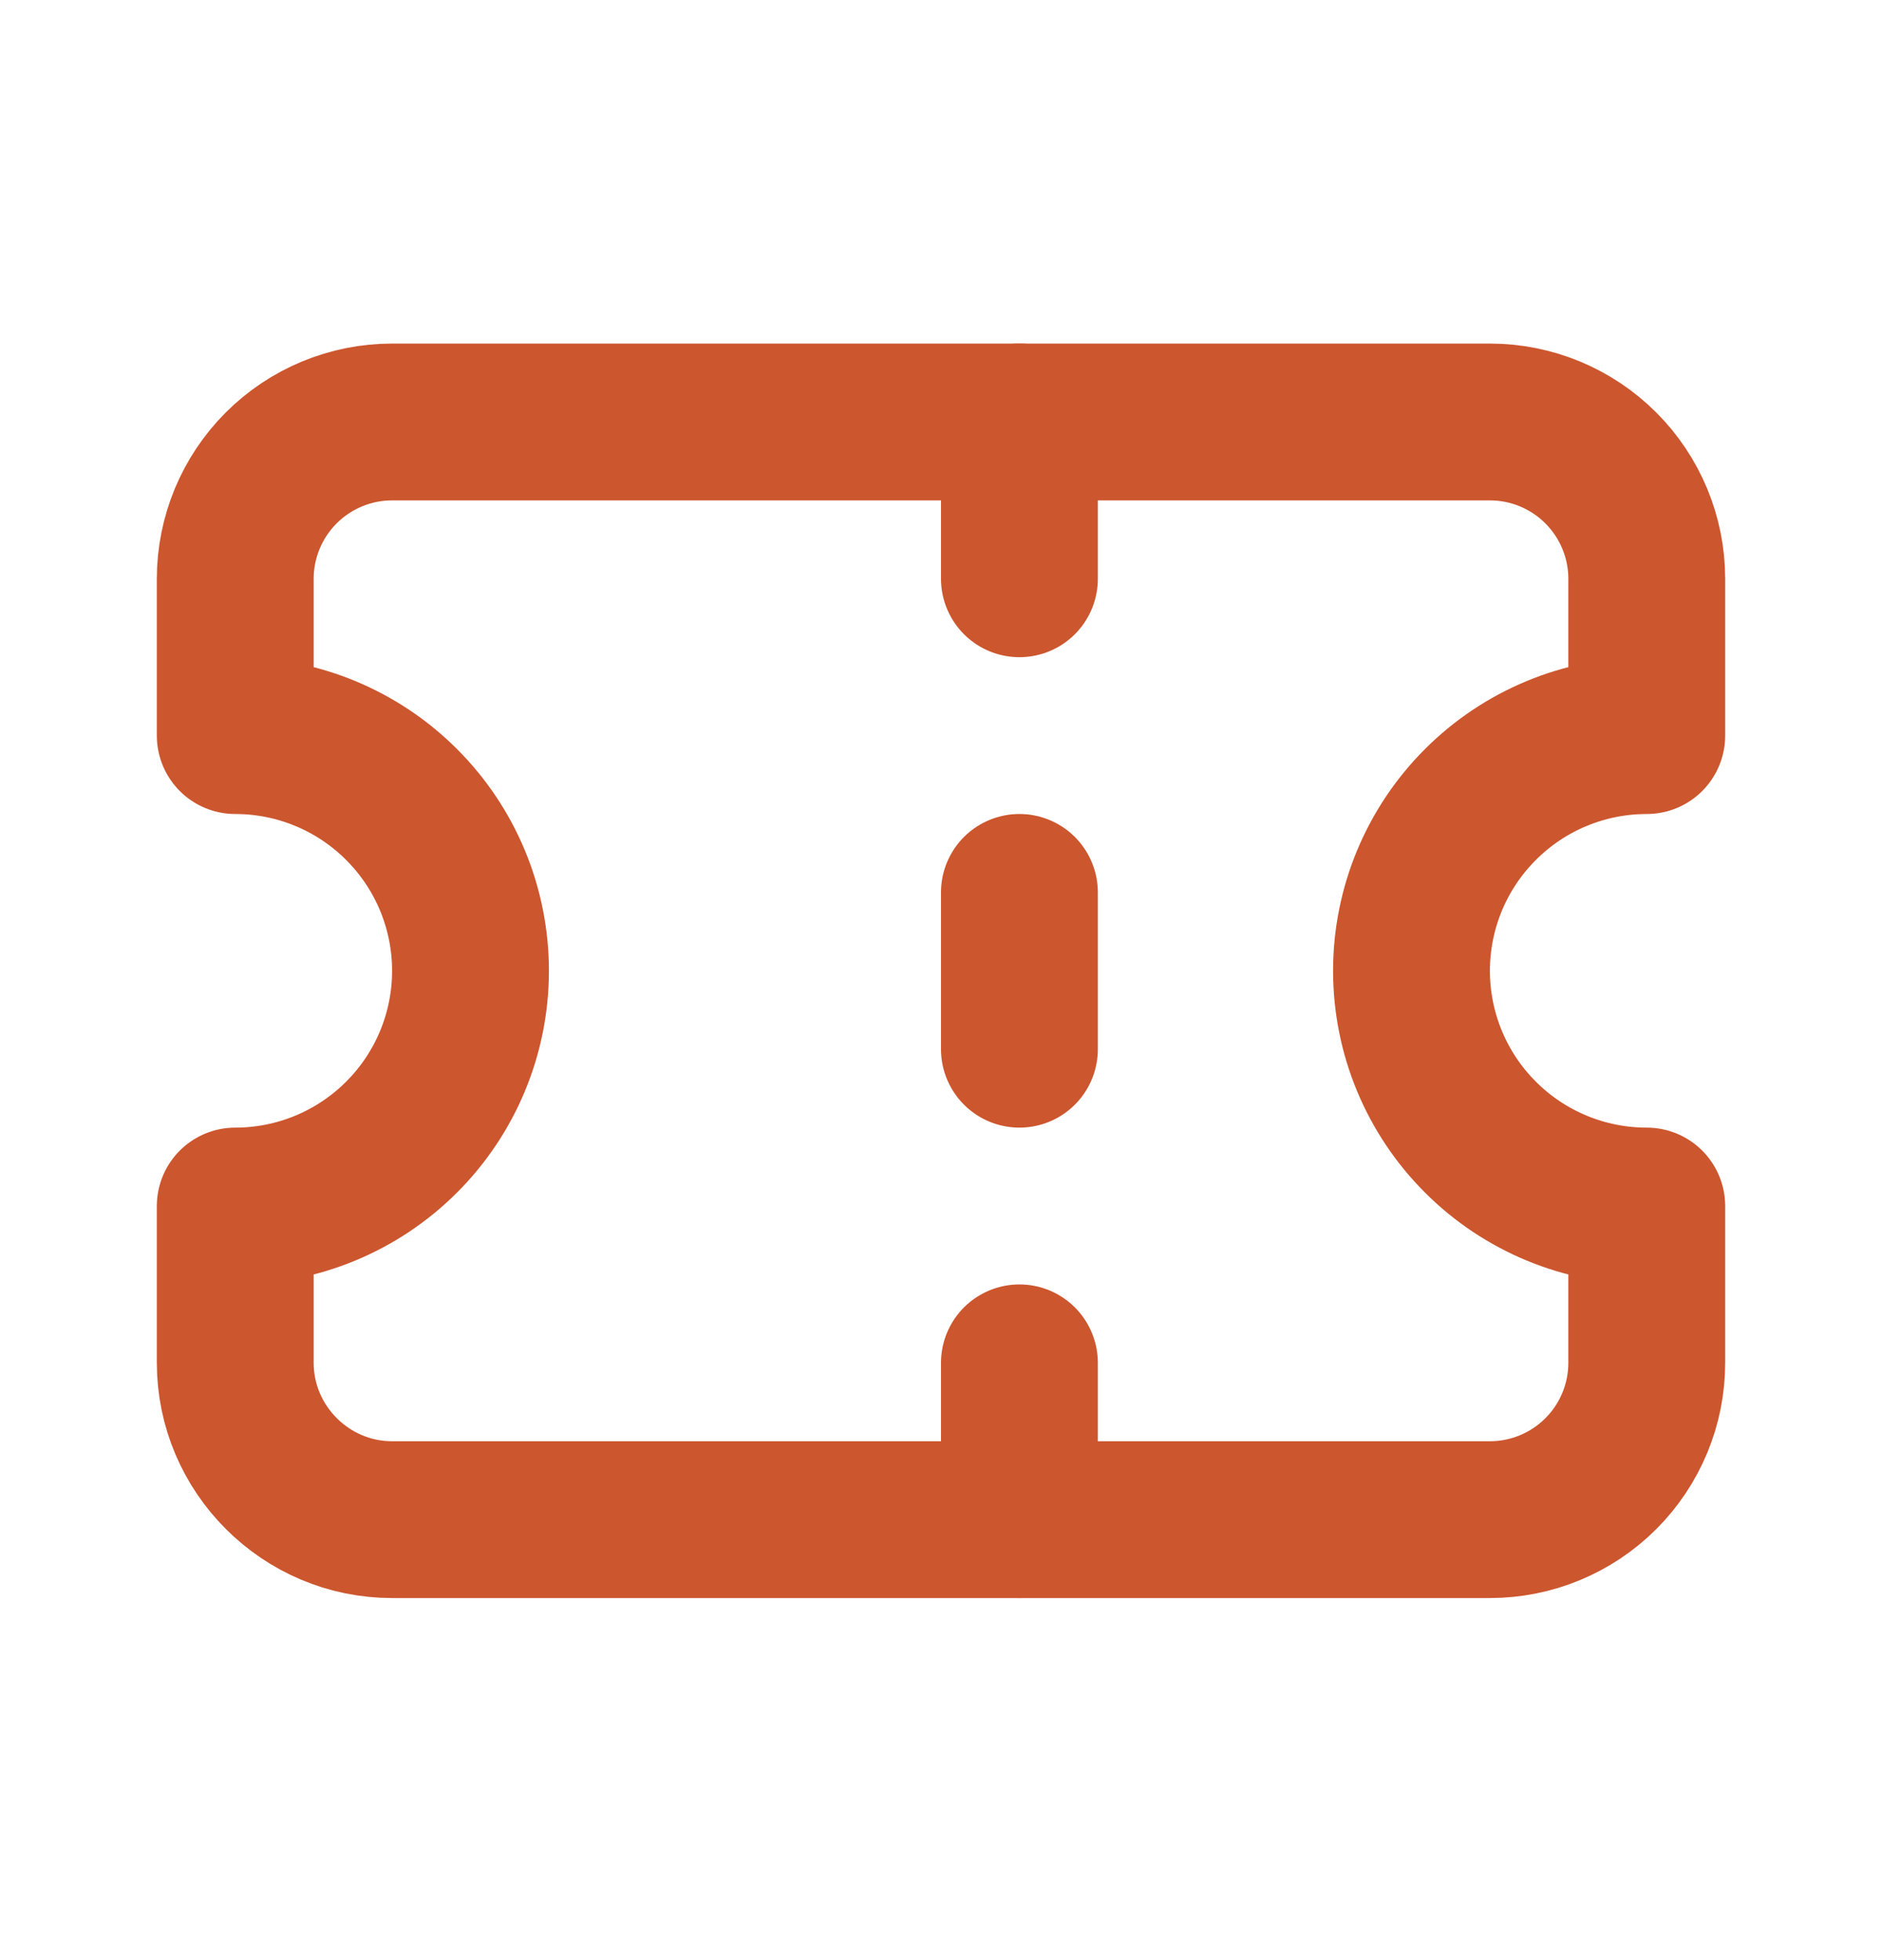
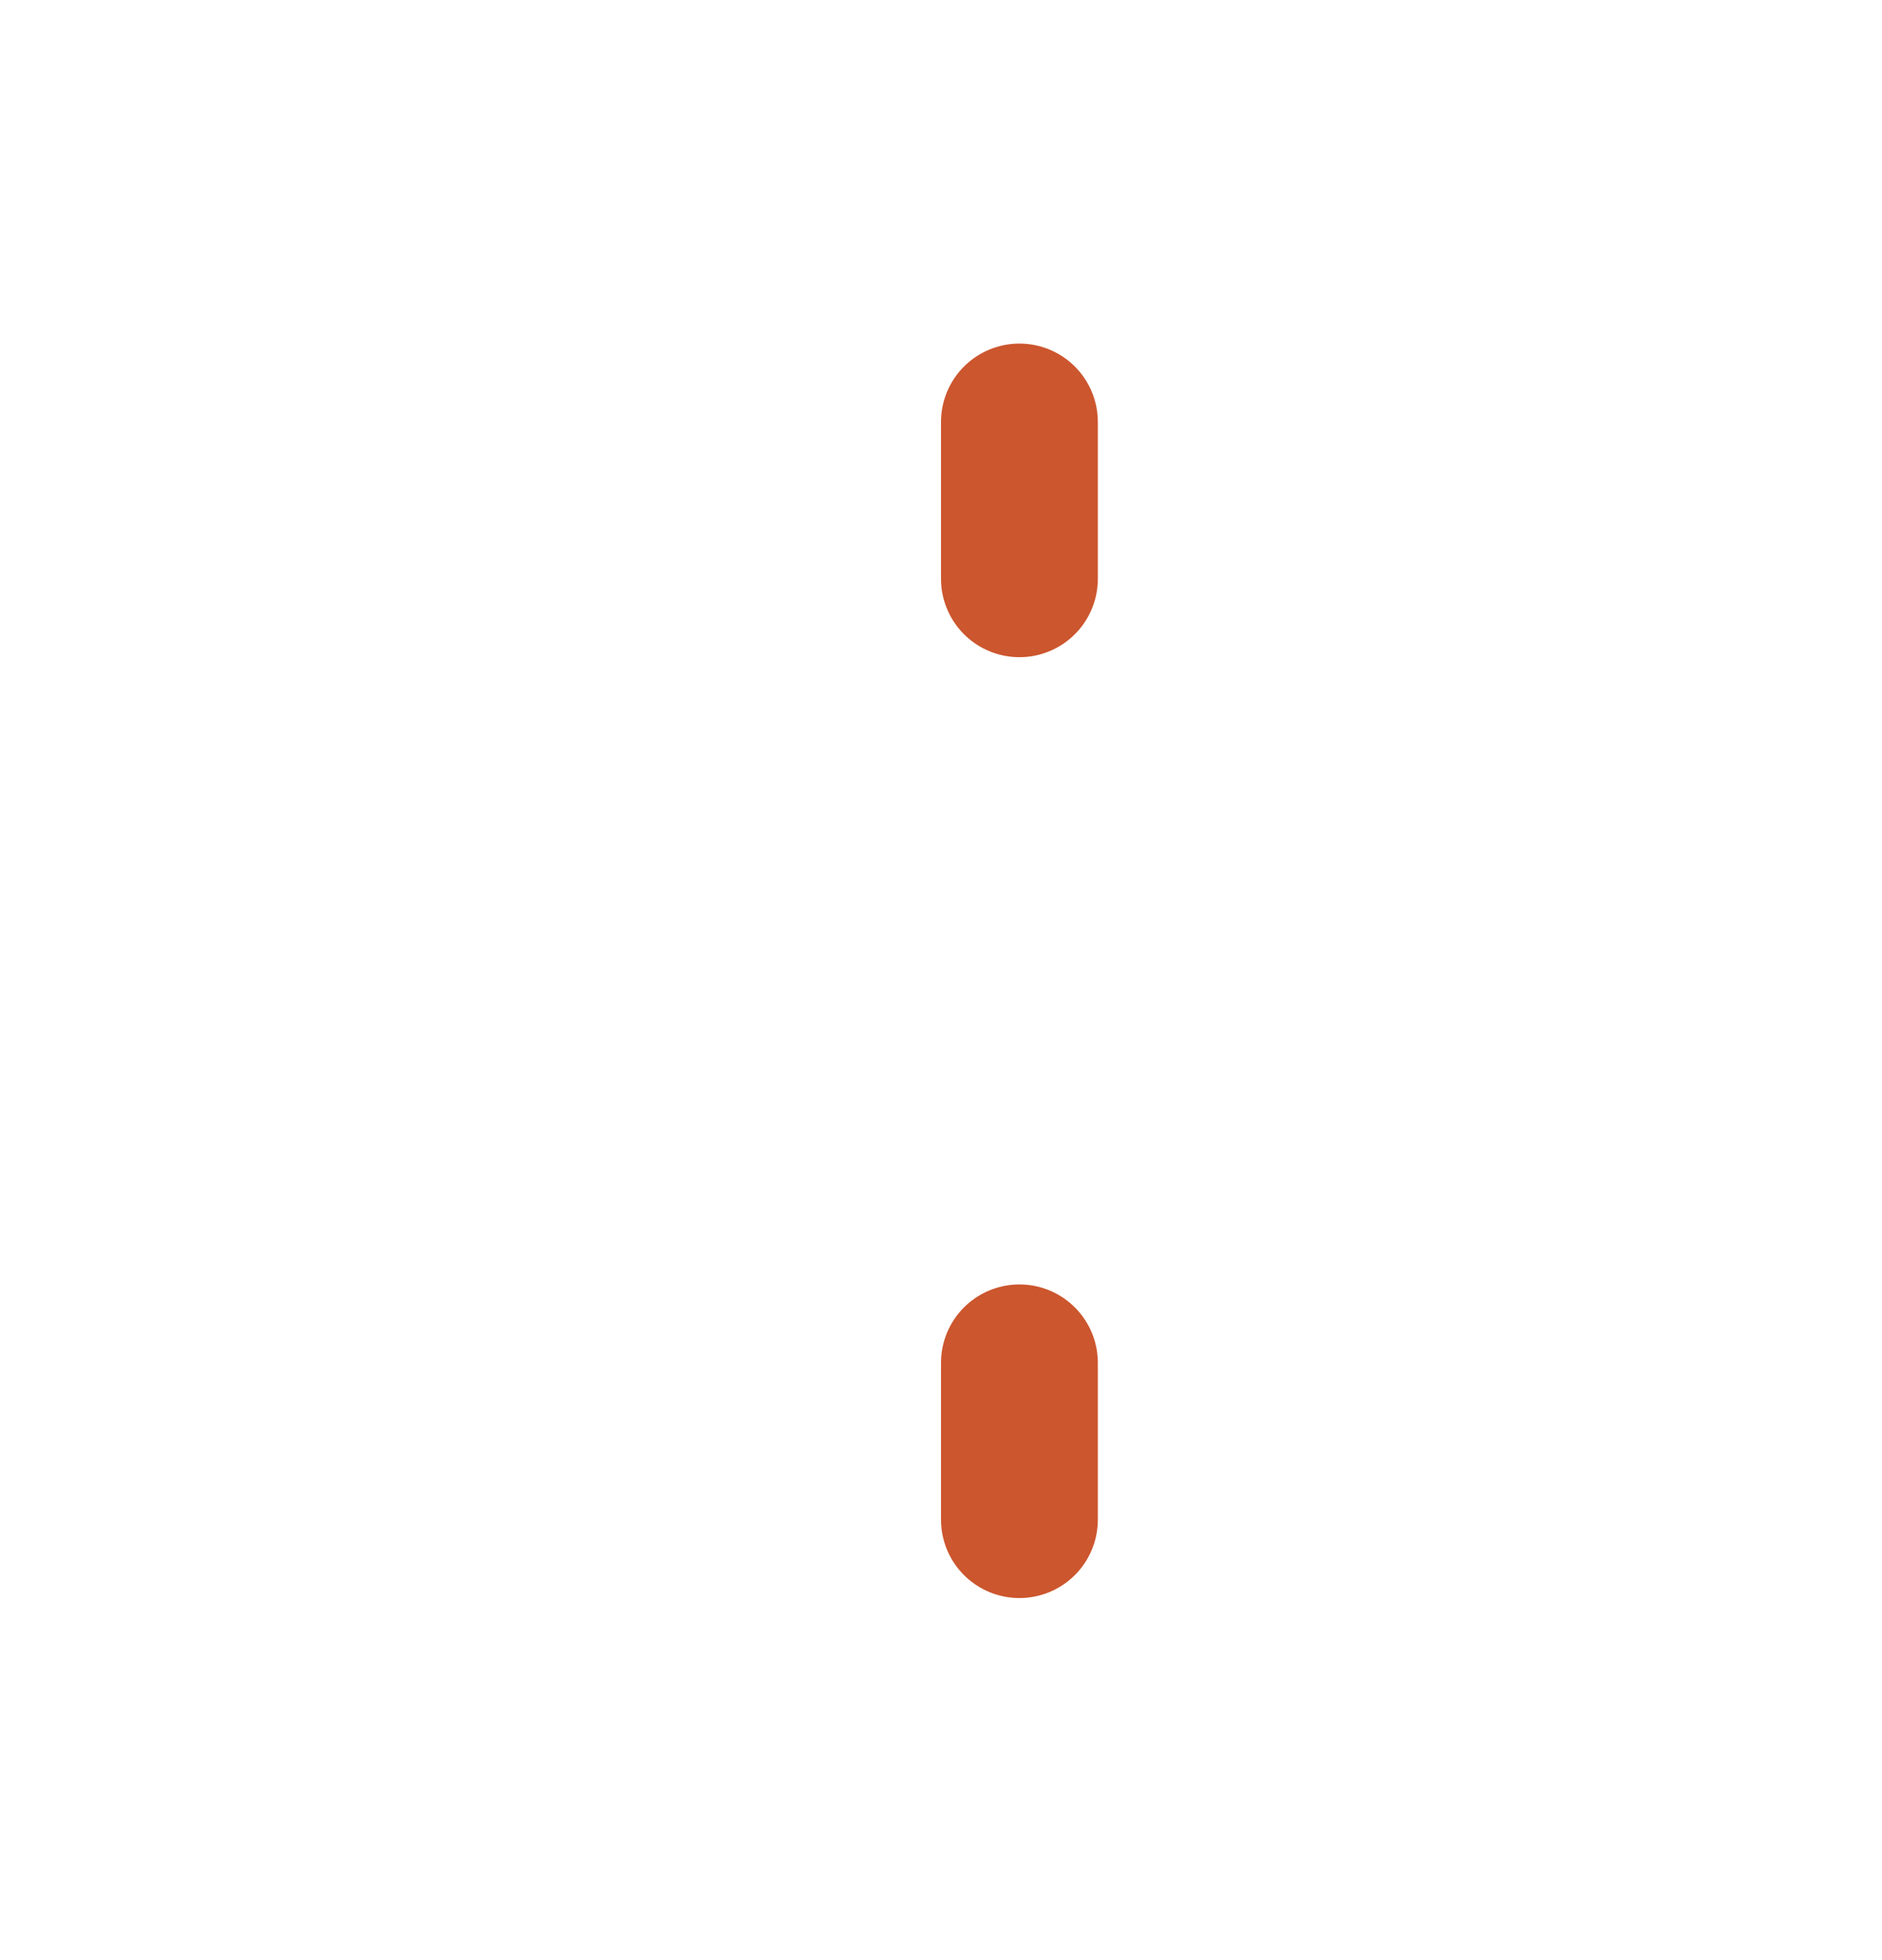
<svg xmlns="http://www.w3.org/2000/svg" width="24" height="25" viewBox="0 0 24 25" fill="none">
-   <path d="M3 7.382V9.382C3.796 9.382 4.559 9.698 5.121 10.261C5.684 10.823 6 11.586 6 12.382C6 13.178 5.684 13.941 5.121 14.503C4.559 15.066 3.796 15.382 3 15.382V17.382C3 18.482 3.9 19.382 5 19.382H19C19.53 19.382 20.039 19.171 20.414 18.796C20.789 18.421 21 17.913 21 17.382V15.382C20.204 15.382 19.441 15.066 18.879 14.503C18.316 13.941 18 13.178 18 12.382C18 11.586 18.316 10.823 18.879 10.261C19.441 9.698 20.204 9.382 21 9.382V7.382C21 6.852 20.789 6.343 20.414 5.968C20.039 5.593 19.53 5.382 19 5.382H5C4.47 5.382 3.961 5.593 3.586 5.968C3.211 6.343 3 6.852 3 7.382Z" stroke="#CC562E" stroke-width="2" stroke-linecap="round" stroke-linejoin="round" />
  <path d="M13 5.382V7.382" stroke="#CC562E" stroke-width="2" stroke-linecap="round" stroke-linejoin="round" />
  <path d="M13 17.382V19.382" stroke="#CC562E" stroke-width="2" stroke-linecap="round" stroke-linejoin="round" />
-   <path d="M13 11.382V13.382" stroke="#CC562E" stroke-width="2" stroke-linecap="round" stroke-linejoin="round" />
</svg>